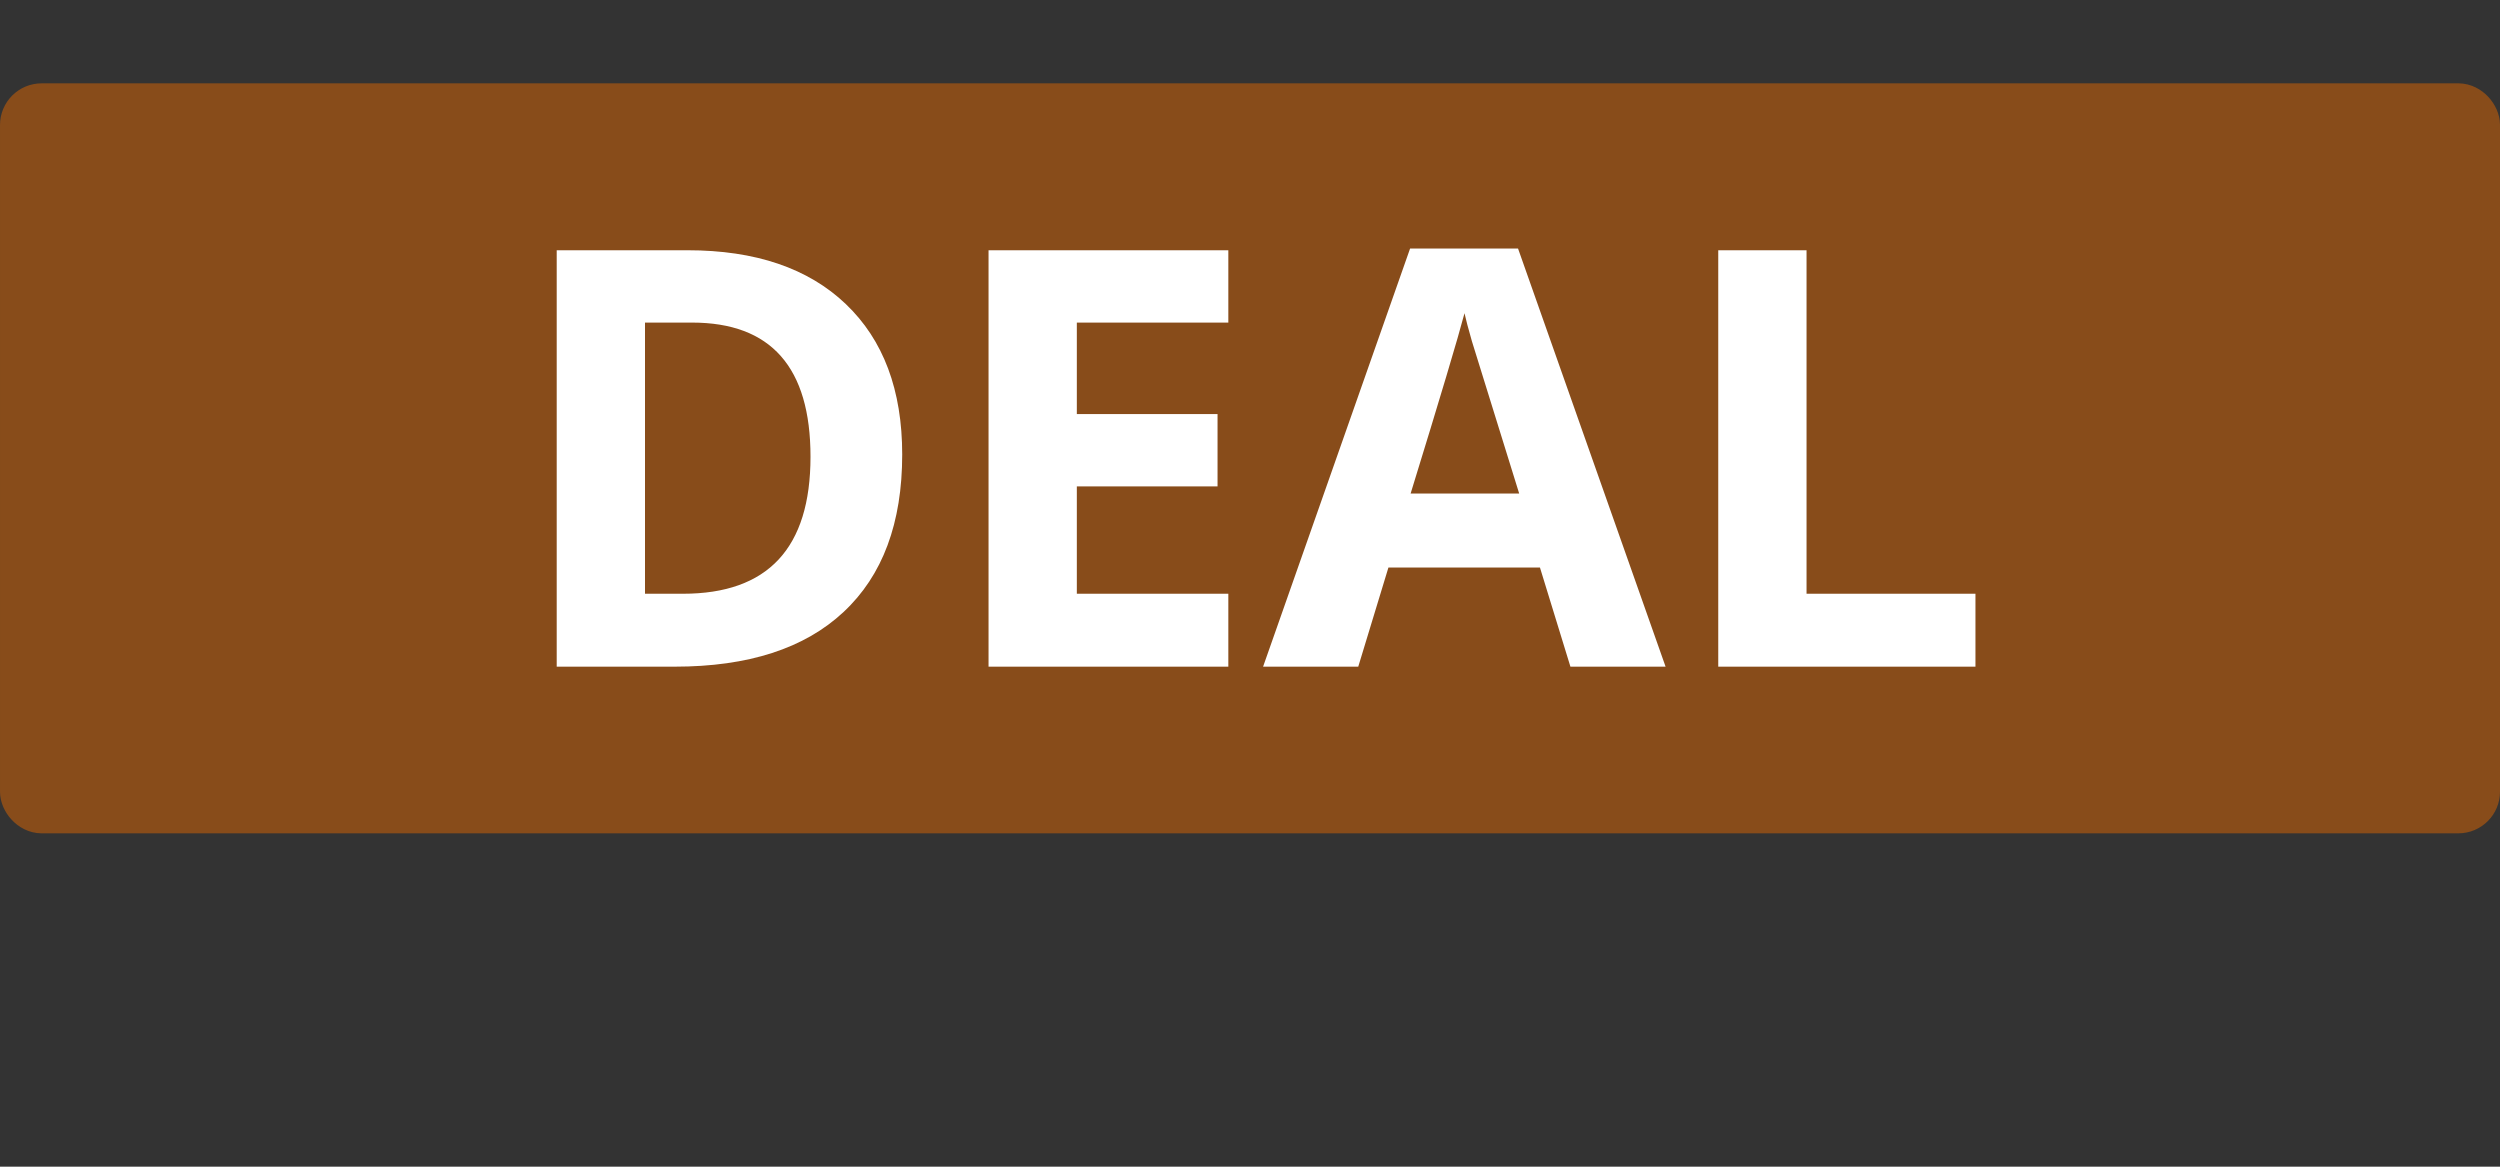
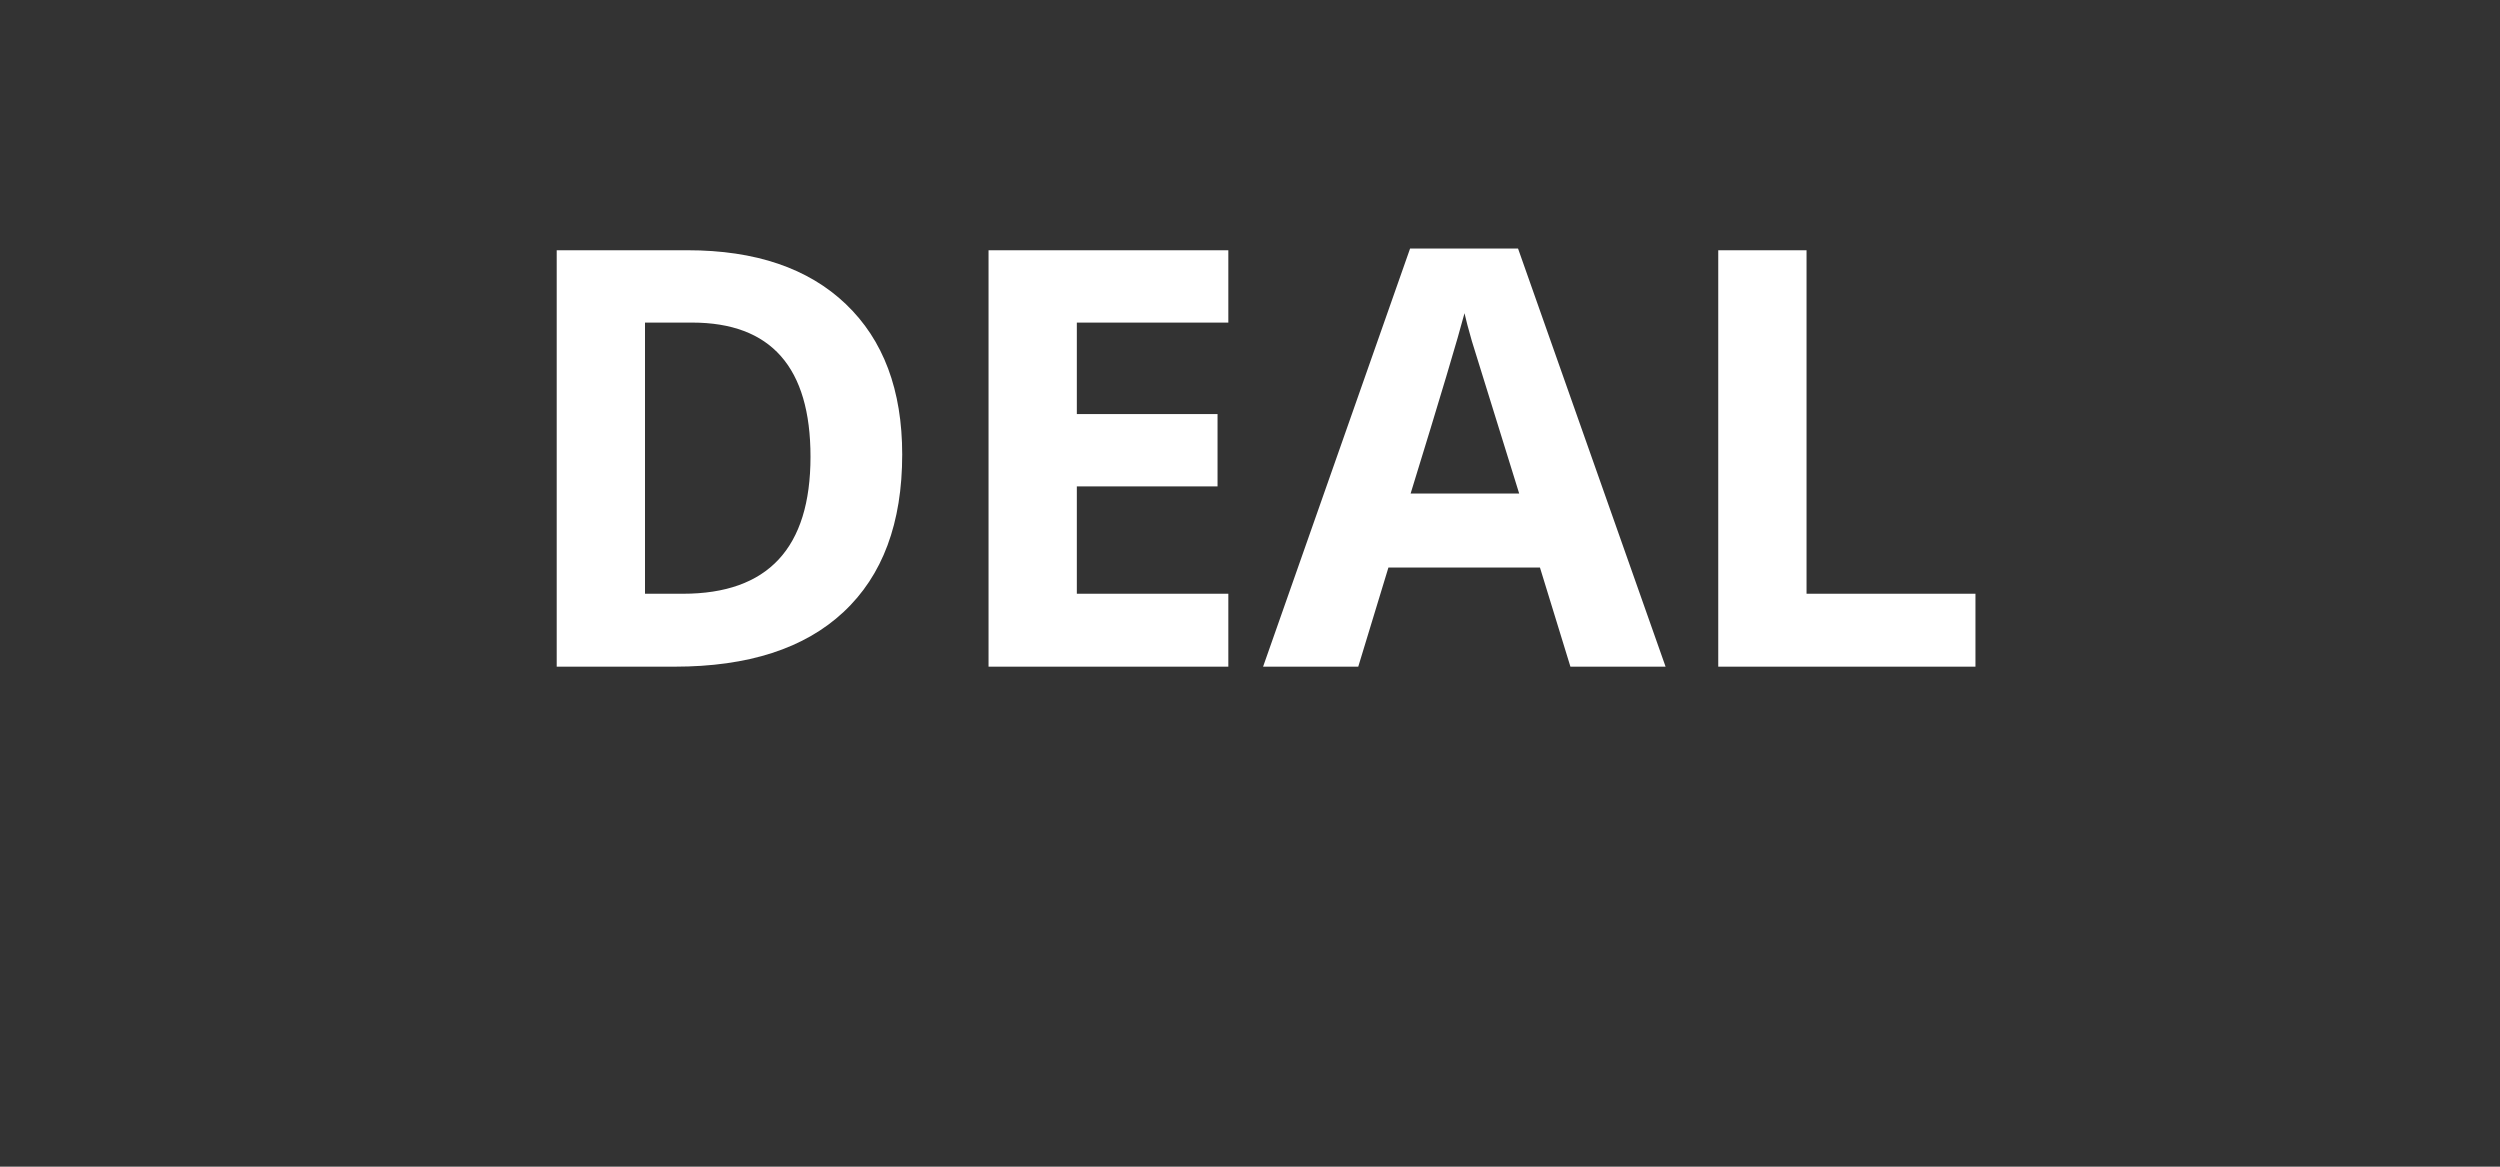
<svg xmlns="http://www.w3.org/2000/svg" width="60" height="28" viewBox="0 0 60 28" fill="none">
  <rect x="0" y="0" width="60" height="28" fill="#333333" stroke="none" />
-   <rect x="0.5" y="2.5" width="59" height="17" rx="0.5" fill="#884C1A" stroke="#884C1A" />
  <path d="M13.361 6.006H16.499C18.131 6.006 19.398 6.437 20.3 7.298C21.202 8.159 21.653 9.362 21.653 10.907C21.653 12.552 21.184 13.812 20.245 14.688C19.311 15.562 17.96 16 16.191 16H13.361V6.006ZM15.48 7.742V14.25H16.39C18.431 14.25 19.452 13.154 19.452 10.962C19.452 8.815 18.504 7.742 16.608 7.742H15.48ZM29.48 7.742H25.844V9.937H29.221V11.673H25.844V14.25H29.48V16H23.725V6.006H29.48V7.742ZM39.974 16H37.69L36.959 13.621H33.322L32.598 16H30.314L33.842 5.965H36.433L39.974 16ZM36.46 11.844L35.325 8.187C35.239 7.886 35.179 7.662 35.148 7.517C34.997 8.095 34.566 9.538 33.855 11.844H36.46ZM43.357 14.25H47.411V16H41.238V6.006H43.357V14.25Z" fill="white" />
</svg>